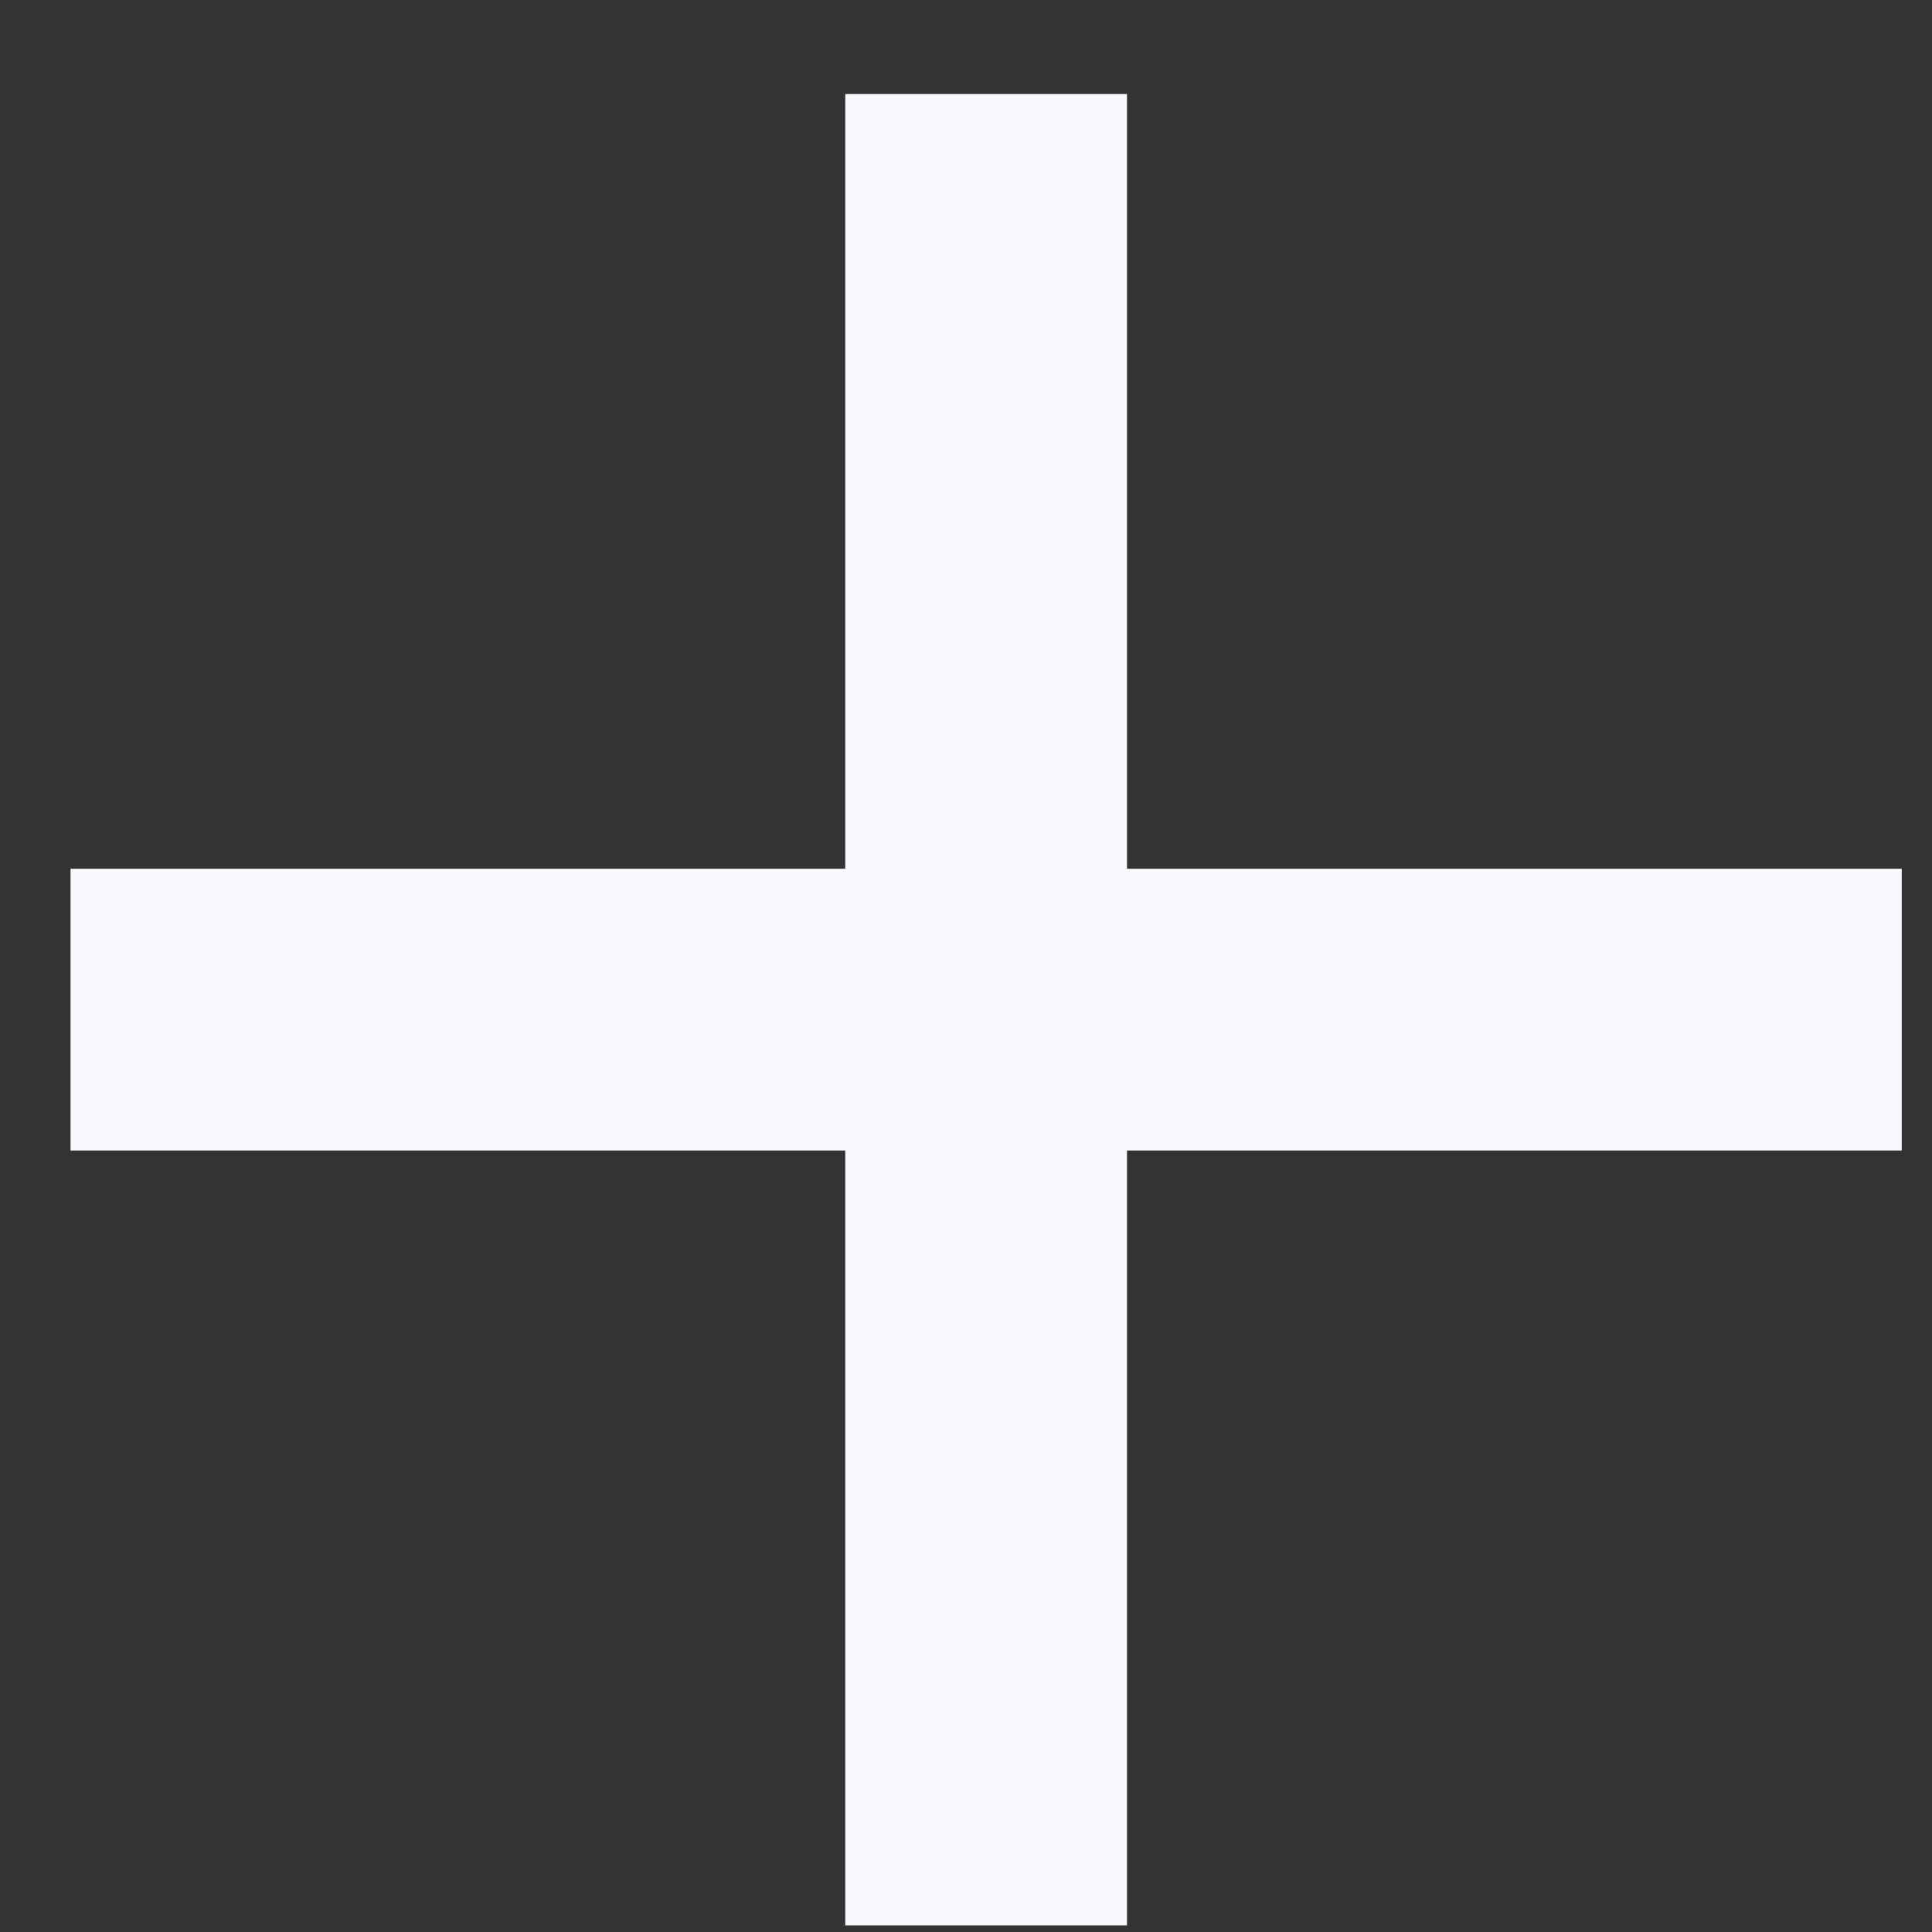
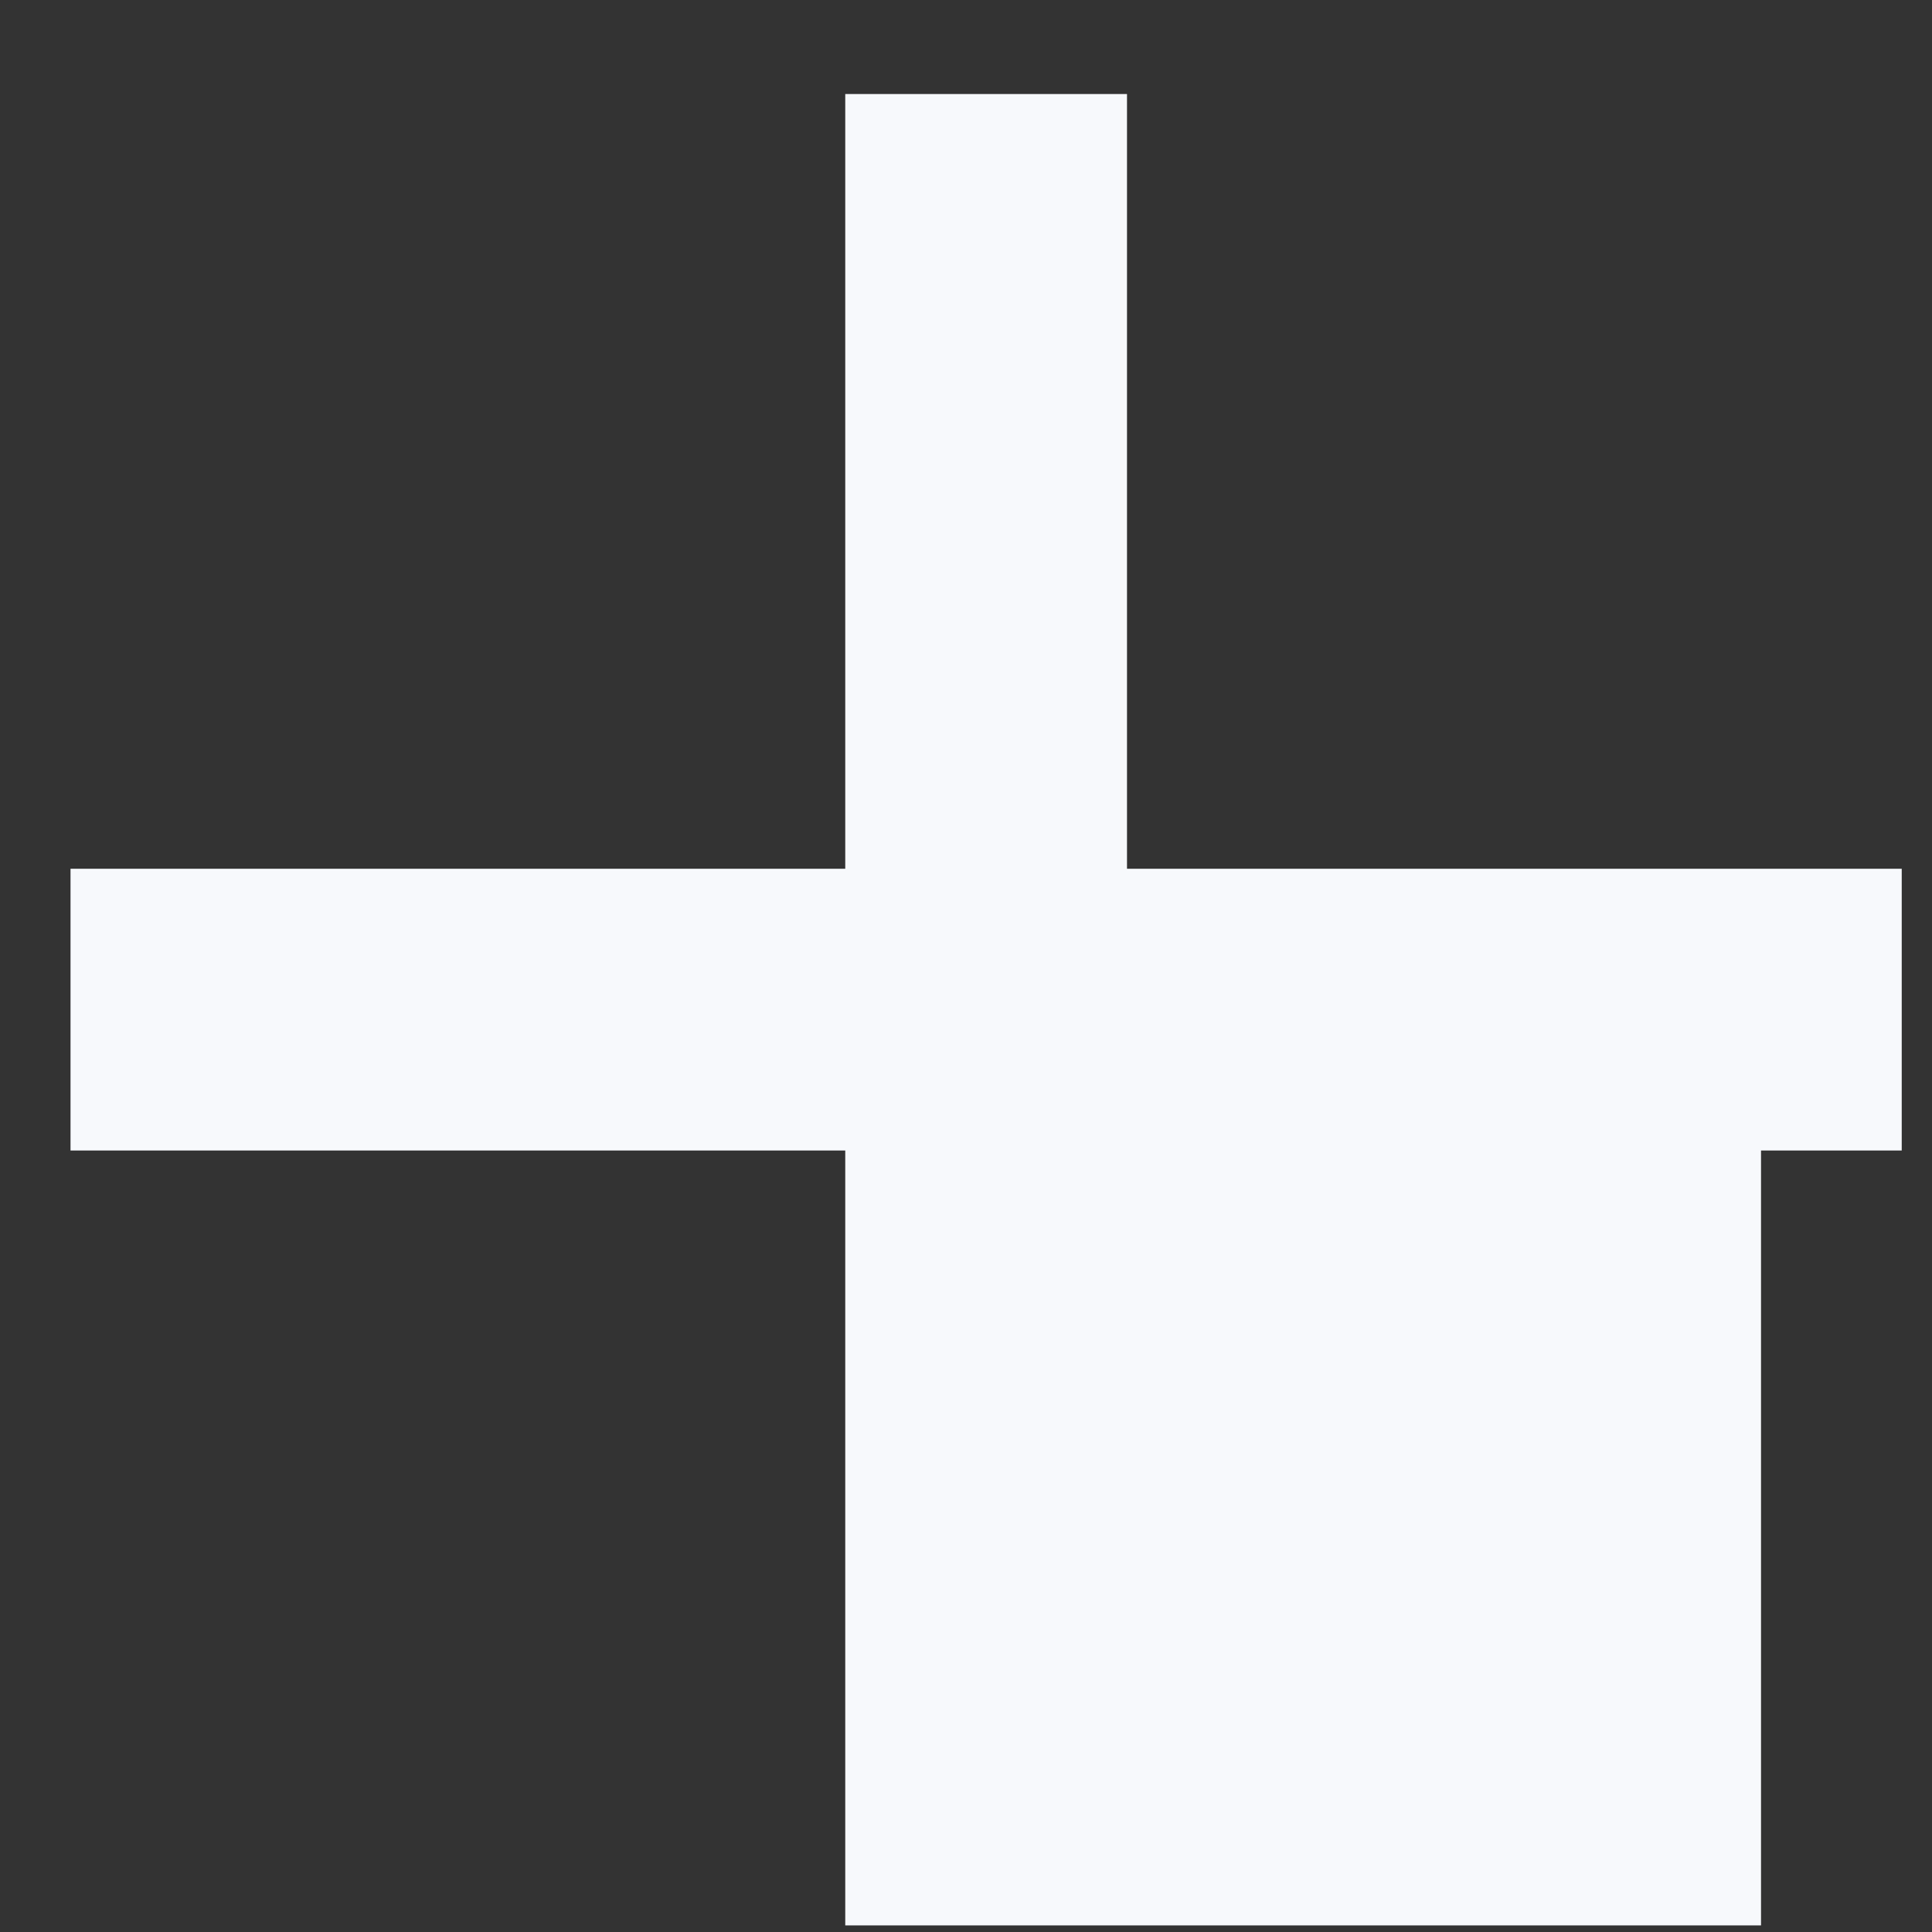
<svg xmlns="http://www.w3.org/2000/svg" width="12" height="12" viewBox="0 0 12 12" fill="none">
  <rect x="0" y="0" width="12" height="12" fill="#333333" stroke="none" />
-   <path d="M7 1.459V5.396H10.938H11.812V7.146H10.938H7V11.084V11.959H5.25V11.084V7.146H1.312H0.438V5.396H1.312H5.25V1.459V0.584H7V1.459Z" fill="#F7F9FC" />
+   <path d="M7 1.459V5.396H10.938H11.812V7.146H10.938V11.084V11.959H5.25V11.084V7.146H1.312H0.438V5.396H1.312H5.25V1.459V0.584H7V1.459Z" fill="#F7F9FC" />
</svg>